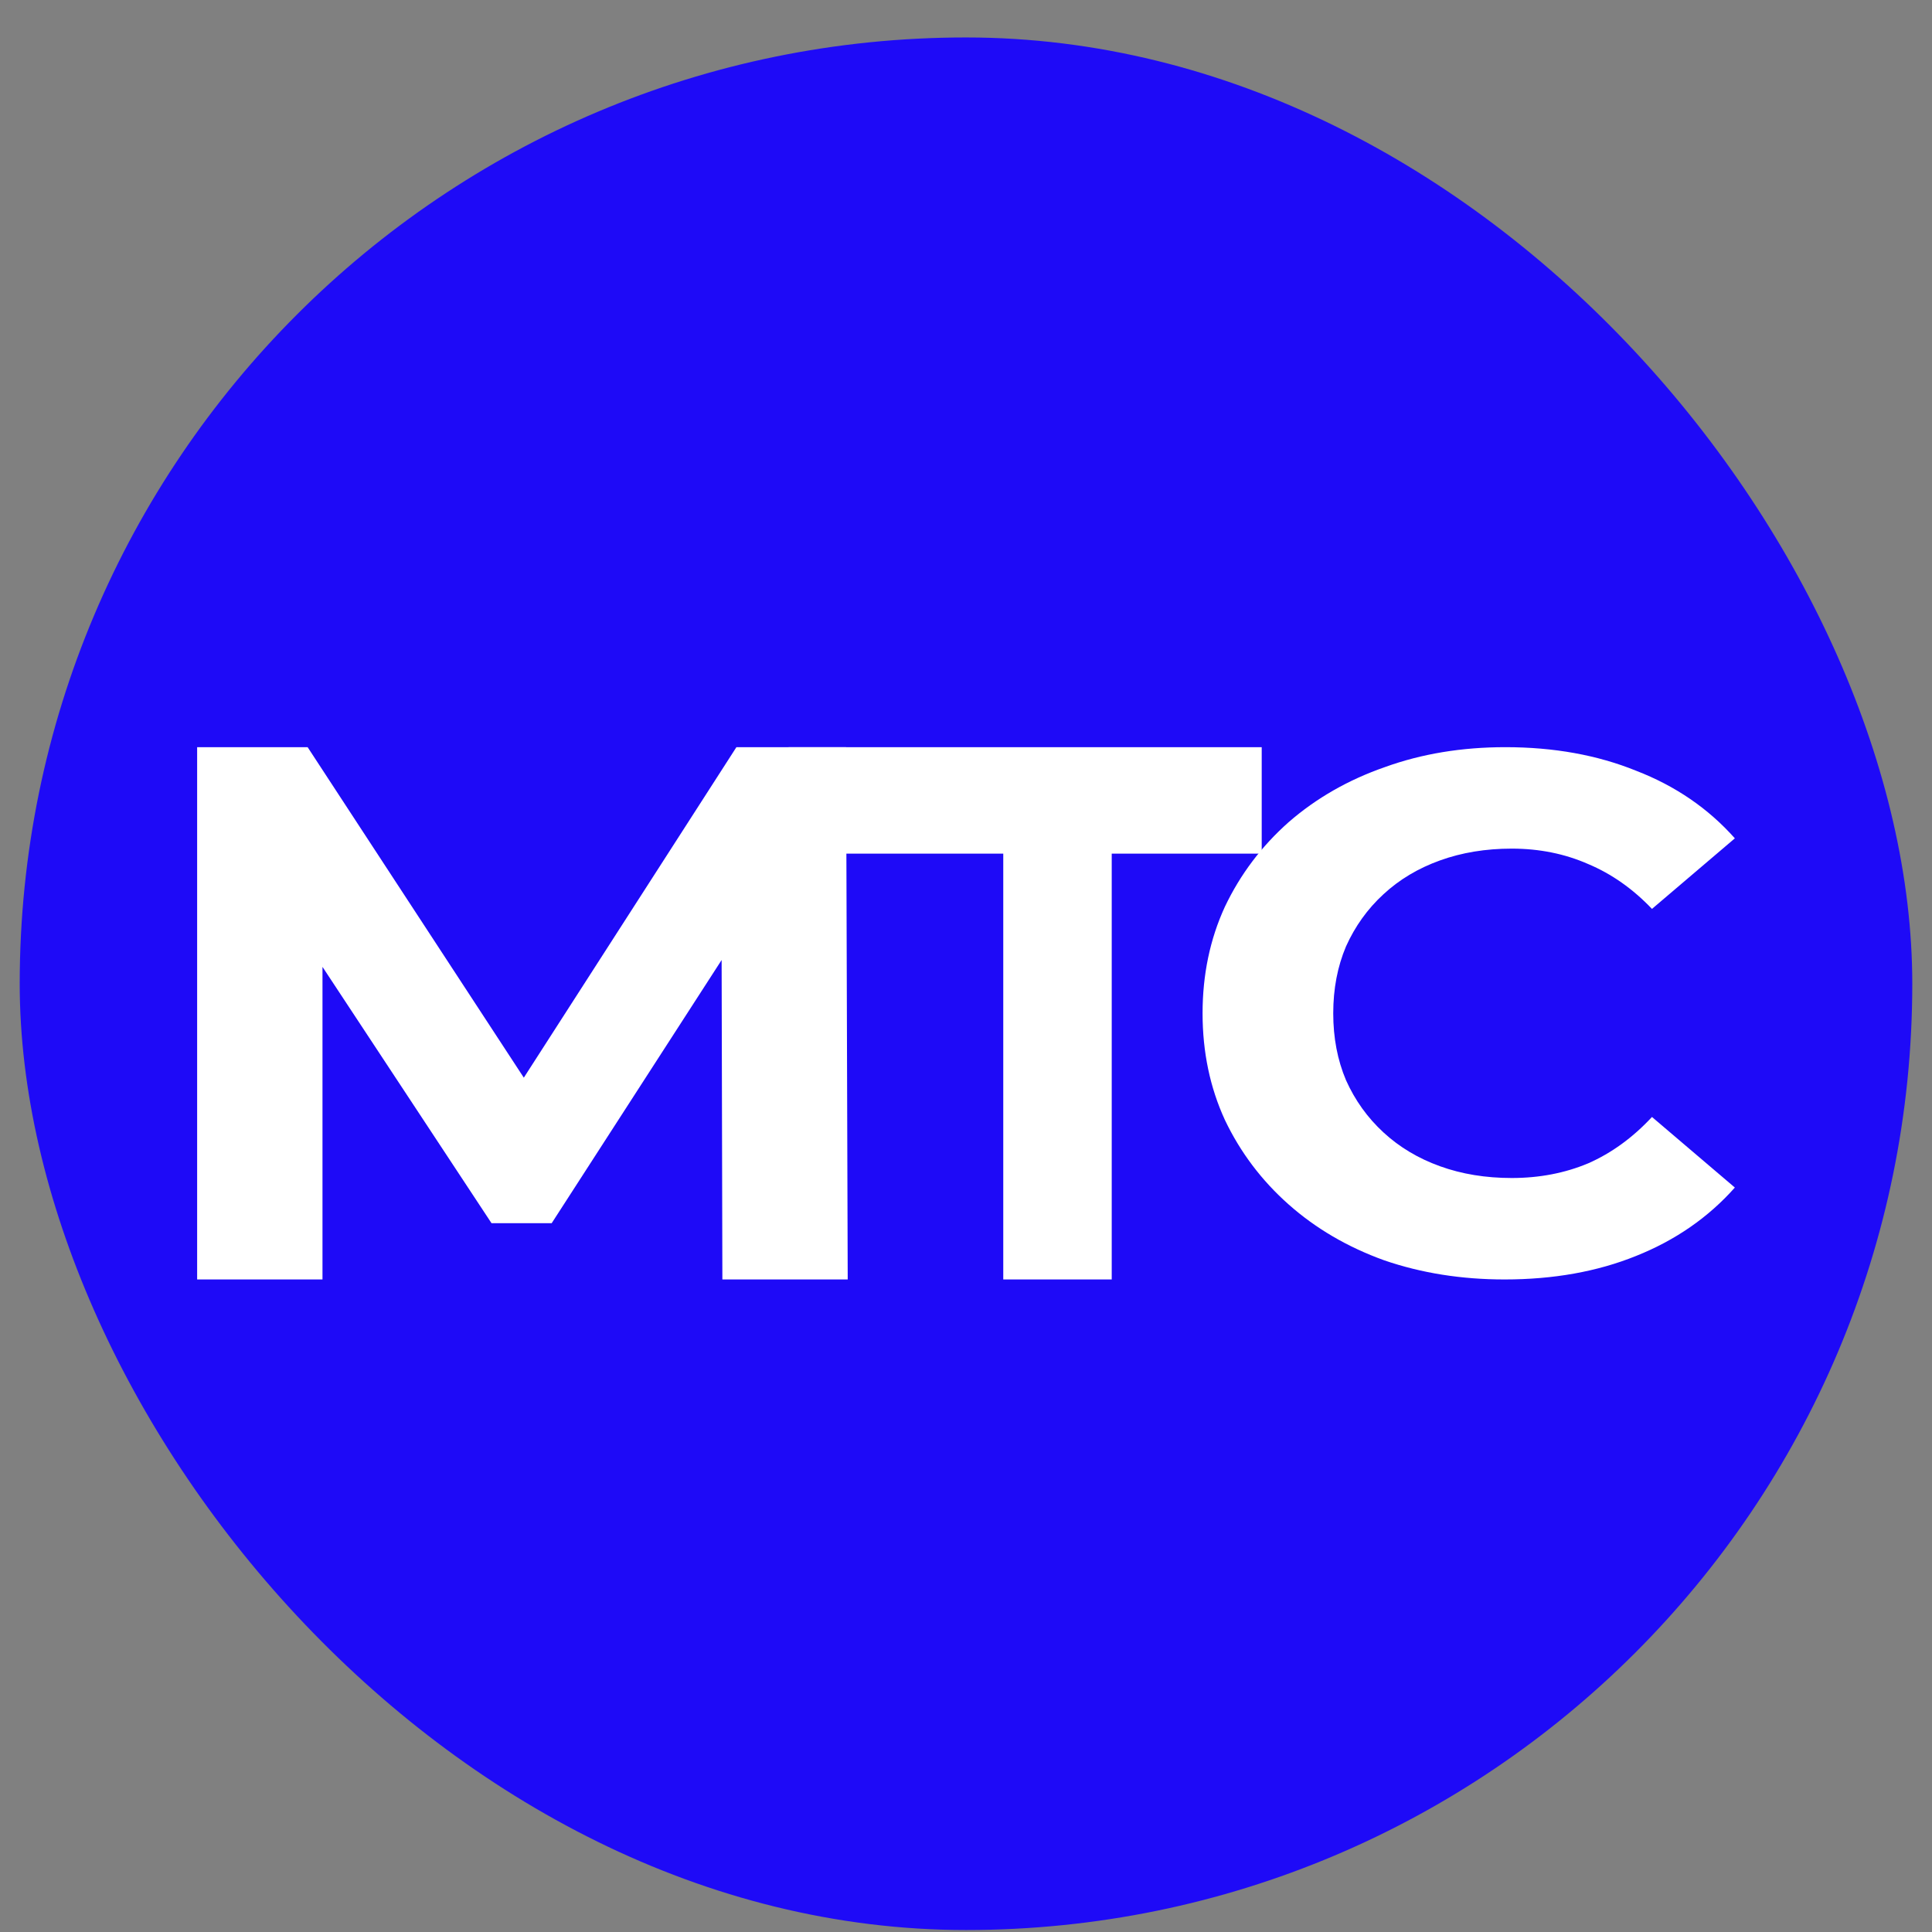
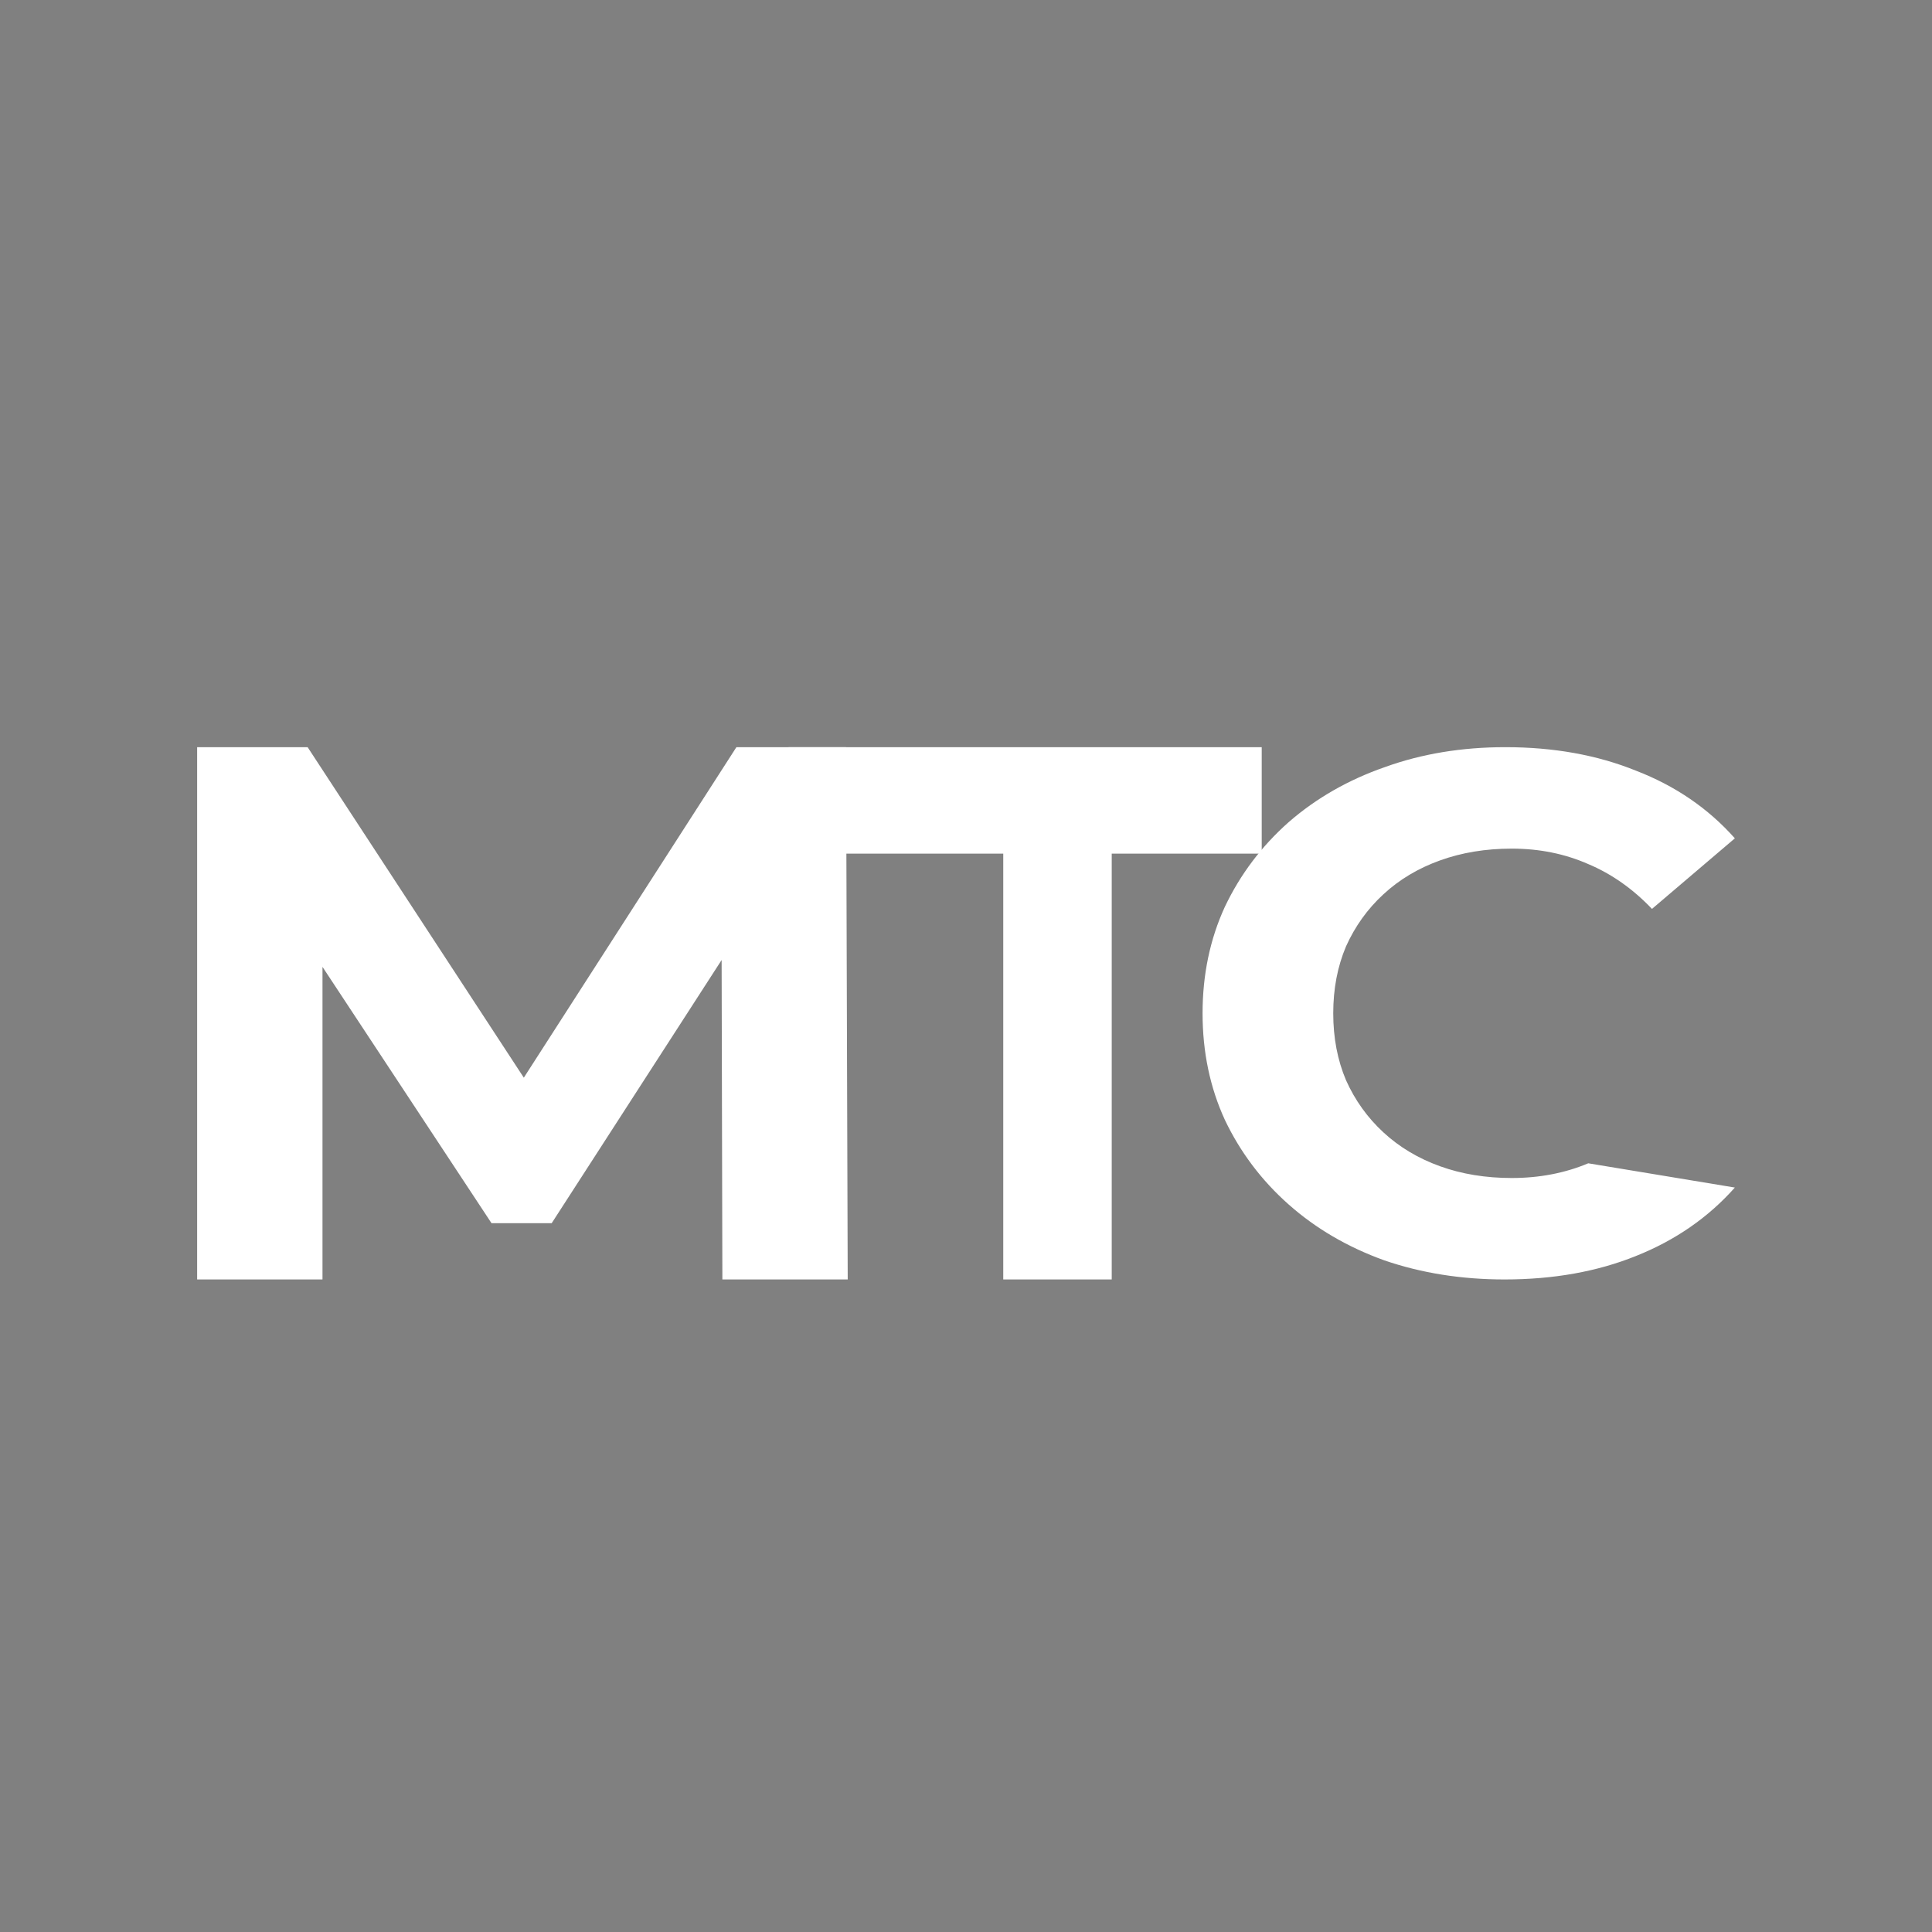
<svg xmlns="http://www.w3.org/2000/svg" width="49" height="49" viewBox="0 0 49 49" fill="none">
  <rect x="0" y="0" width="49" height="49" fill="#808080" stroke="none" />
-   <rect x="0.5" y="0.95" width="48" height="48" rx="24" fill="#1E0AF7" />
-   <path d="M38.16 32.45C37.068 32.45 36.051 32.289 35.108 31.965C34.178 31.63 33.37 31.157 32.683 30.548C31.996 29.939 31.457 29.224 31.066 28.404C30.689 27.584 30.5 26.682 30.5 25.7C30.5 24.718 30.689 23.817 31.066 22.997C31.457 22.176 31.996 21.461 32.683 20.852C33.383 20.243 34.198 19.777 35.128 19.454C36.058 19.118 37.075 18.95 38.18 18.95C39.406 18.95 40.511 19.149 41.494 19.547C42.491 19.932 43.326 20.504 44 21.262L41.898 23.052C41.413 22.543 40.874 22.164 40.282 21.915C39.689 21.654 39.042 21.523 38.341 21.523C37.681 21.523 37.075 21.623 36.523 21.822C35.97 22.021 35.492 22.306 35.088 22.68C34.683 23.052 34.367 23.494 34.138 24.003C33.922 24.513 33.814 25.079 33.814 25.7C33.814 26.322 33.922 26.887 34.138 27.397C34.367 27.907 34.683 28.348 35.088 28.721C35.492 29.094 35.97 29.38 36.523 29.579C37.075 29.778 37.681 29.877 38.341 29.877C39.042 29.877 39.689 29.753 40.282 29.504C40.874 29.243 41.413 28.851 41.898 28.329L44 30.119C43.326 30.878 42.491 31.456 41.494 31.854C40.511 32.251 39.399 32.45 38.16 32.45Z" fill="white" />
+   <path d="M38.16 32.45C37.068 32.45 36.051 32.289 35.108 31.965C34.178 31.63 33.37 31.157 32.683 30.548C31.996 29.939 31.457 29.224 31.066 28.404C30.689 27.584 30.5 26.682 30.5 25.7C30.5 24.718 30.689 23.817 31.066 22.997C31.457 22.176 31.996 21.461 32.683 20.852C33.383 20.243 34.198 19.777 35.128 19.454C36.058 19.118 37.075 18.95 38.18 18.95C39.406 18.95 40.511 19.149 41.494 19.547C42.491 19.932 43.326 20.504 44 21.262L41.898 23.052C41.413 22.543 40.874 22.164 40.282 21.915C39.689 21.654 39.042 21.523 38.341 21.523C37.681 21.523 37.075 21.623 36.523 21.822C35.97 22.021 35.492 22.306 35.088 22.68C34.683 23.052 34.367 23.494 34.138 24.003C33.922 24.513 33.814 25.079 33.814 25.7C33.814 26.322 33.922 26.887 34.138 27.397C34.367 27.907 34.683 28.348 35.088 28.721C35.492 29.094 35.97 29.38 36.523 29.579C37.075 29.778 37.681 29.877 38.341 29.877C39.042 29.877 39.689 29.753 40.282 29.504L44 30.119C43.326 30.878 42.491 31.456 41.494 31.854C40.511 32.251 39.399 32.45 38.16 32.45Z" fill="white" />
  <path d="M5 32.45V18.95H7.802L14.034 28.477H12.549L18.677 18.95H21.458L21.5 32.45H18.321L18.3 23.444H18.886L13.992 31.023H12.466L7.468 23.444H8.179V32.45H5Z" fill="white" />
  <path d="M25.445 32.45V21.65H20.005L20 18.95H32V21.65H28.196V32.45H25.445Z" fill="white" />
</svg>